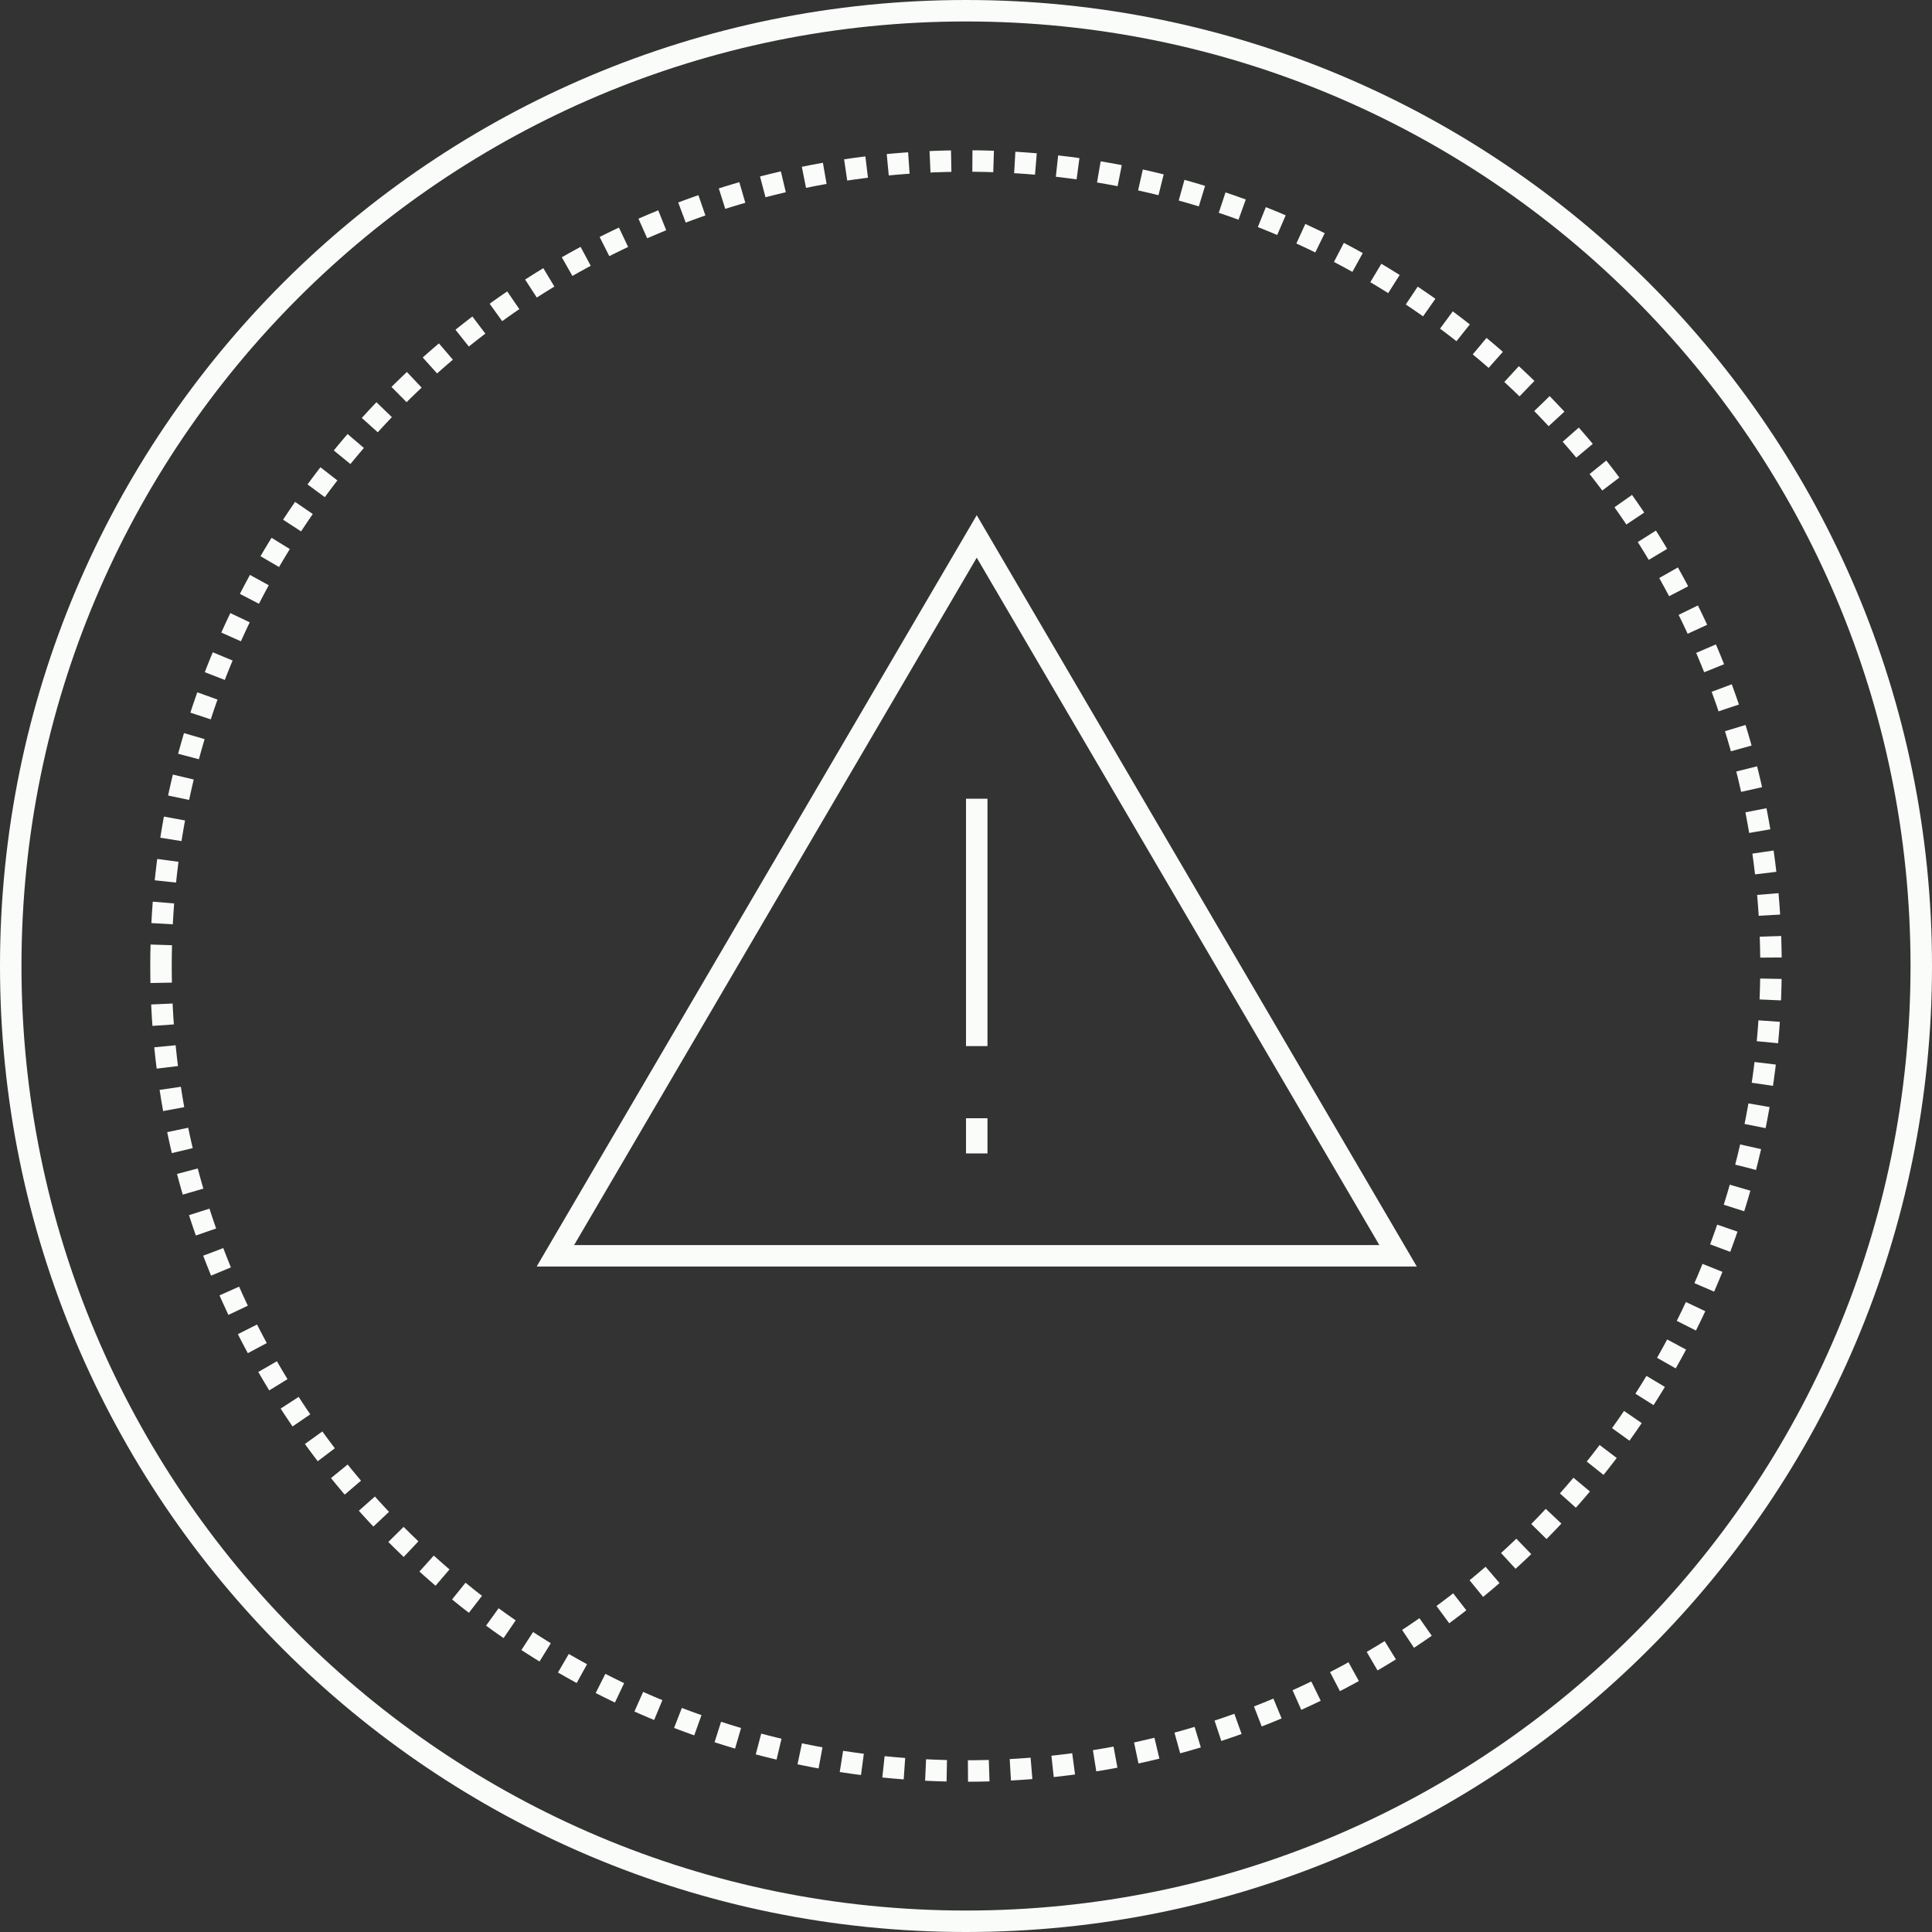
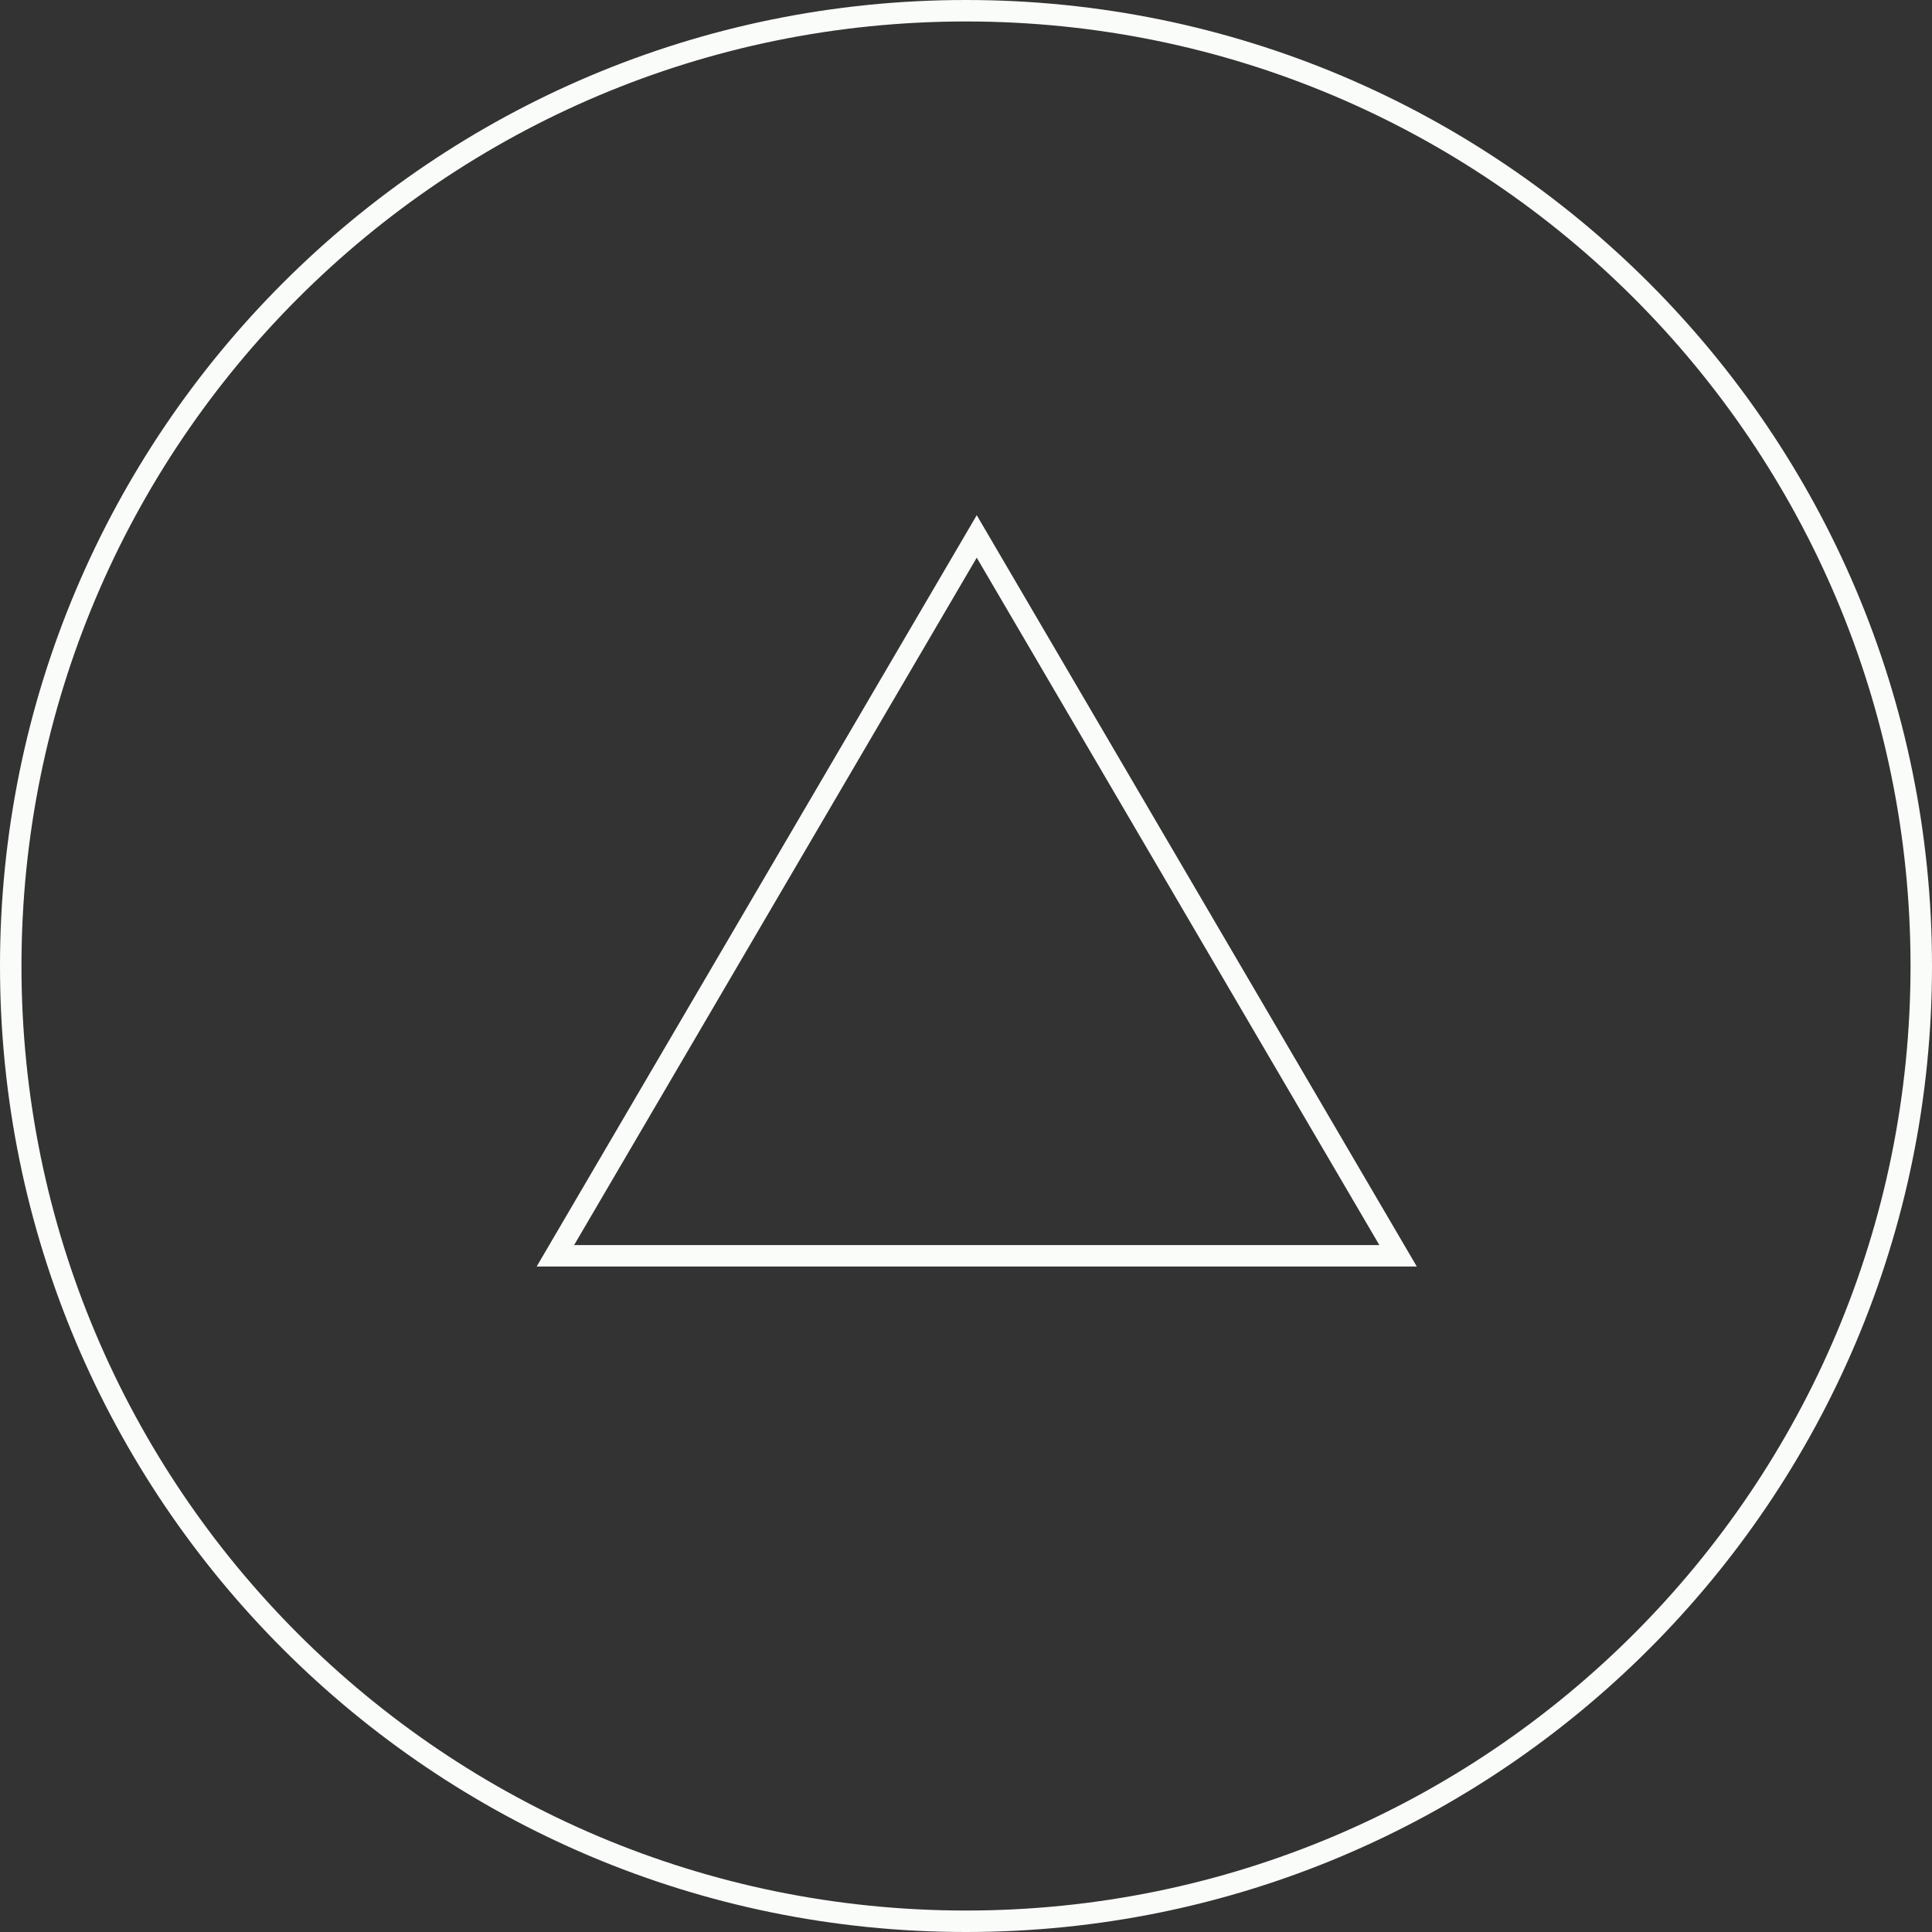
<svg xmlns="http://www.w3.org/2000/svg" id="SVGDoc" width="90" height="90" version="1.1" viewBox="0 0 90 90">
  <rect x="0" y="0" width="90" height="90" fill="#333333" stroke="none" />
  <defs>
    <clipPath id="ClipPath1027">
-       <path d="M7,45c0,-20.987 17.013,-38 38,-38c20.987,0 38,17.013 38,38c0,20.987 -17.013,38 -38,38c-20.987,0 -38,-17.013 -38,-38z" fill="#ffffff" />
-     </clipPath>
+       </clipPath>
    <clipPath id="ClipPath1034">
      <path d="M0,45c0,-24.853 20.147,-45 45,-45c24.853,0 45,20.147 45,45c0,24.853 -20.147,45 -45,45c-24.853,0 -45,-20.147 -45,-45z" fill="#ffffff" />
    </clipPath>
    <clipPath id="ClipPath1043">
      <path d="M45.5,24v0l20.5,35v0h-41v0z" fill="#ffffff" />
    </clipPath>
  </defs>
  <desc>Generated with Avocode.</desc>
  <g>
    <g>
      <title>Group 6286</title>
      <g>
        <title>Ellipse 4</title>
-         <path d="M7,45c0,-20.987 17.013,-38 38,-38c20.987,0 38,17.013 38,38c0,20.987 -17.013,38 -38,38c-20.987,0 -38,-17.013 -38,-38z" fill-opacity="0" fill="#ffffff" stroke-dashoffset="0" stroke-dasharray="1 1" stroke-linejoin="miter" stroke-linecap="butt" stroke-opacity="1" stroke="#fafcfa" stroke-miterlimit="20" stroke-width="2" clip-path="url(&quot;#ClipPath1027&quot;)" />
      </g>
      <g>
        <title>Ellipse 5</title>
        <path d="M0,45c0,-24.853 20.147,-45 45,-45c24.853,0 45,20.147 45,45c0,24.853 -20.147,45 -45,45c-24.853,0 -45,-20.147 -45,-45z" fill-opacity="0" fill="#ffffff" stroke-dashoffset="0" stroke-linejoin="miter" stroke-linecap="butt" stroke-opacity="1" stroke="#fafcfa" stroke-miterlimit="20" stroke-width="2" clip-path="url(&quot;#ClipPath1034&quot;)" />
      </g>
    </g>
    <g>
      <title>Group 6287</title>
      <g>
        <title>Polygon 2</title>
        <path d="M45.5,24v0l20.5,35v0h-41v0z" fill-opacity="0" fill="#ffffff" stroke-dashoffset="0" stroke-linejoin="miter" stroke-linecap="butt" stroke-opacity="1" stroke="#fafcfa" stroke-miterlimit="20" stroke-width="2" clip-path="url(&quot;#ClipPath1043&quot;)" />
      </g>
      <g>
        <title>Path 14964</title>
-         <path d="M45.5,37.208v11.523" fill-opacity="0" fill="#ffffff" stroke-dashoffset="0" stroke-linejoin="miter" stroke-linecap="butt" stroke-opacity="1" stroke="#fafcfa" stroke-miterlimit="20" stroke-width="1" />
      </g>
      <g>
        <title>Path 14965</title>
-         <path d="M45.5,52.092v1.639" fill-opacity="0" fill="#ffffff" stroke-dashoffset="0" stroke-linejoin="miter" stroke-linecap="butt" stroke-opacity="1" stroke="#fafcfa" stroke-miterlimit="20" stroke-width="1" />
      </g>
    </g>
  </g>
</svg>